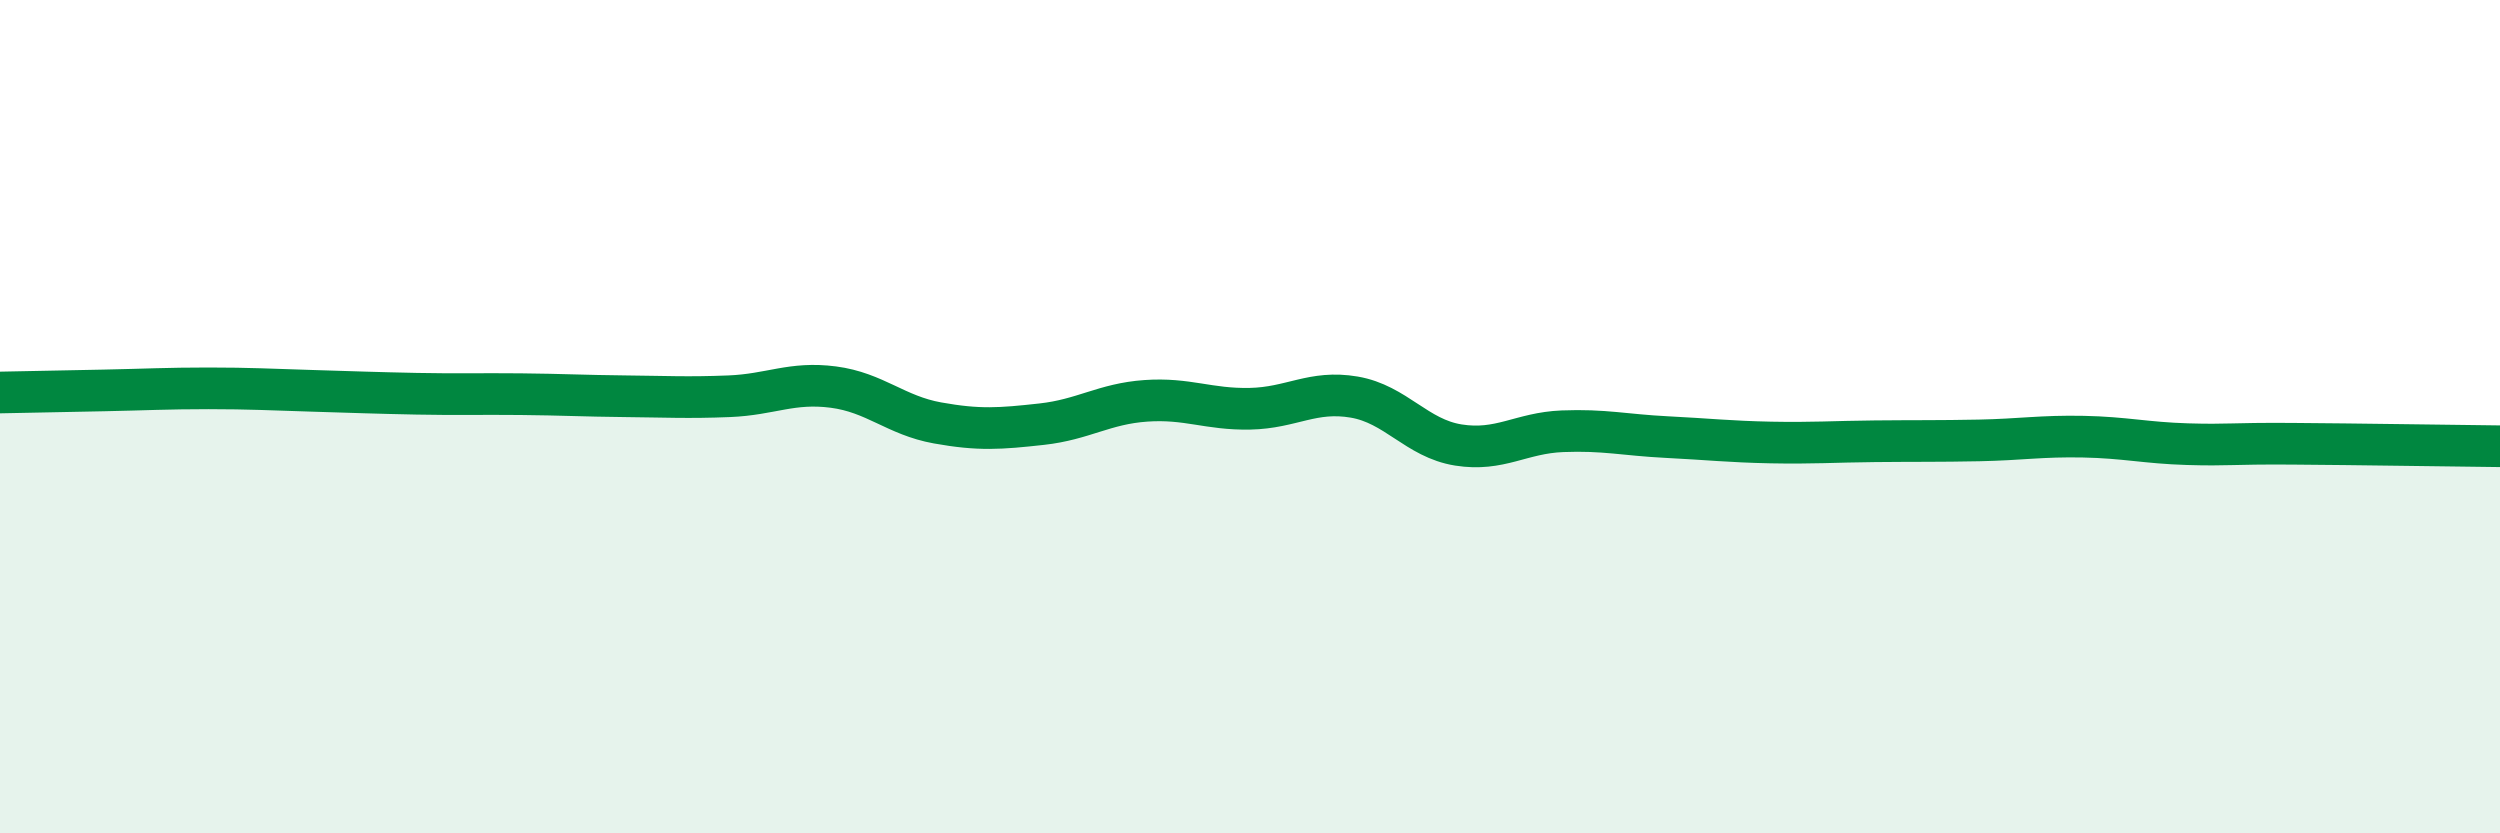
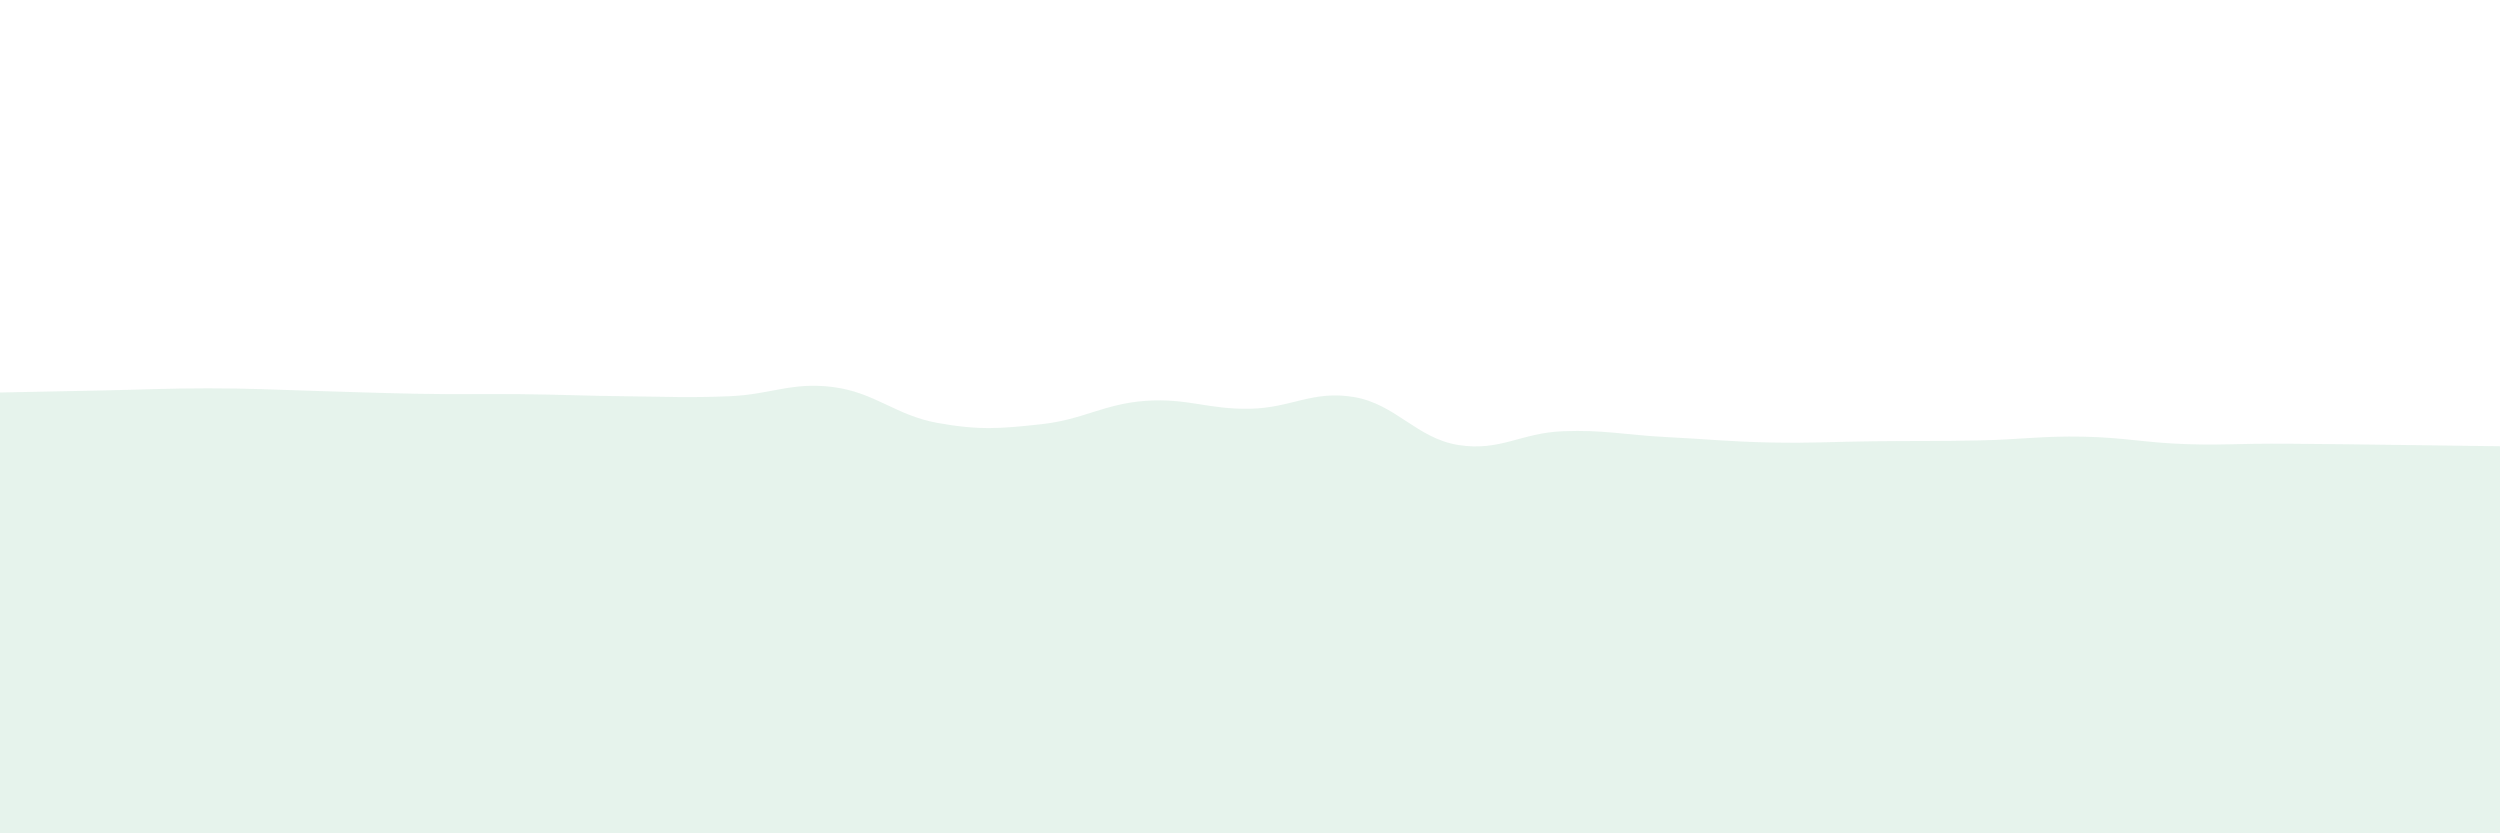
<svg xmlns="http://www.w3.org/2000/svg" width="60" height="20" viewBox="0 0 60 20">
  <path d="M 0,9.42 C 0.5,9.41 1.5,9.39 2.5,9.37 C 3.5,9.35 4,9.32 5,9.32 C 6,9.32 6.5,9.35 7.5,9.38 C 8.5,9.41 9,9.43 10,9.45 C 11,9.47 11.5,9.45 12.5,9.46 C 13.5,9.47 14,9.5 15,9.51 C 16,9.52 16.5,9.55 17.5,9.51 C 18.5,9.47 19,9.16 20,9.29 C 21,9.42 21.5,9.97 22.5,10.15 C 23.5,10.33 24,10.29 25,10.18 C 26,10.07 26.5,9.69 27.5,9.62 C 28.5,9.55 29,9.83 30,9.81 C 31,9.79 31.5,9.36 32.5,9.53 C 33.5,9.7 34,10.52 35,10.68 C 36,10.84 36.5,10.39 37.5,10.35 C 38.5,10.31 39,10.44 40,10.49 C 41,10.54 41.5,10.6 42.5,10.62 C 43.5,10.64 44,10.6 45,10.59 C 46,10.58 46.5,10.59 47.5,10.57 C 48.5,10.55 49,10.46 50,10.48 C 51,10.5 51.5,10.63 52.5,10.66 C 53.5,10.69 53.5,10.64 55,10.65 C 56.5,10.66 59,10.7 60,10.71L60 20L0 20Z" fill="#008740" opacity="0.1" stroke-linecap="round" stroke-linejoin="round" />
-   <path d="M 0,9.42 C 0.5,9.41 1.5,9.39 2.5,9.37 C 3.5,9.35 4,9.32 5,9.32 C 6,9.32 6.5,9.35 7.5,9.38 C 8.5,9.41 9,9.43 10,9.45 C 11,9.47 11.5,9.45 12.5,9.46 C 13.5,9.47 14,9.5 15,9.51 C 16,9.52 16.5,9.55 17.5,9.51 C 18.5,9.47 19,9.16 20,9.29 C 21,9.42 21.5,9.97 22.5,10.15 C 23.5,10.33 24,10.29 25,10.18 C 26,10.07 26.5,9.69 27.5,9.62 C 28.5,9.55 29,9.83 30,9.81 C 31,9.79 31.5,9.36 32.5,9.53 C 33.5,9.7 34,10.52 35,10.68 C 36,10.84 36.5,10.39 37.5,10.35 C 38.5,10.31 39,10.44 40,10.49 C 41,10.54 41.5,10.6 42.5,10.62 C 43.5,10.64 44,10.6 45,10.59 C 46,10.58 46.5,10.59 47.5,10.57 C 48.5,10.55 49,10.46 50,10.48 C 51,10.5 51.5,10.63 52.5,10.66 C 53.5,10.69 53.5,10.64 55,10.65 C 56.5,10.66 59,10.7 60,10.71" stroke="#008740" stroke-width="1" fill="none" stroke-linecap="round" stroke-linejoin="round" />
</svg>